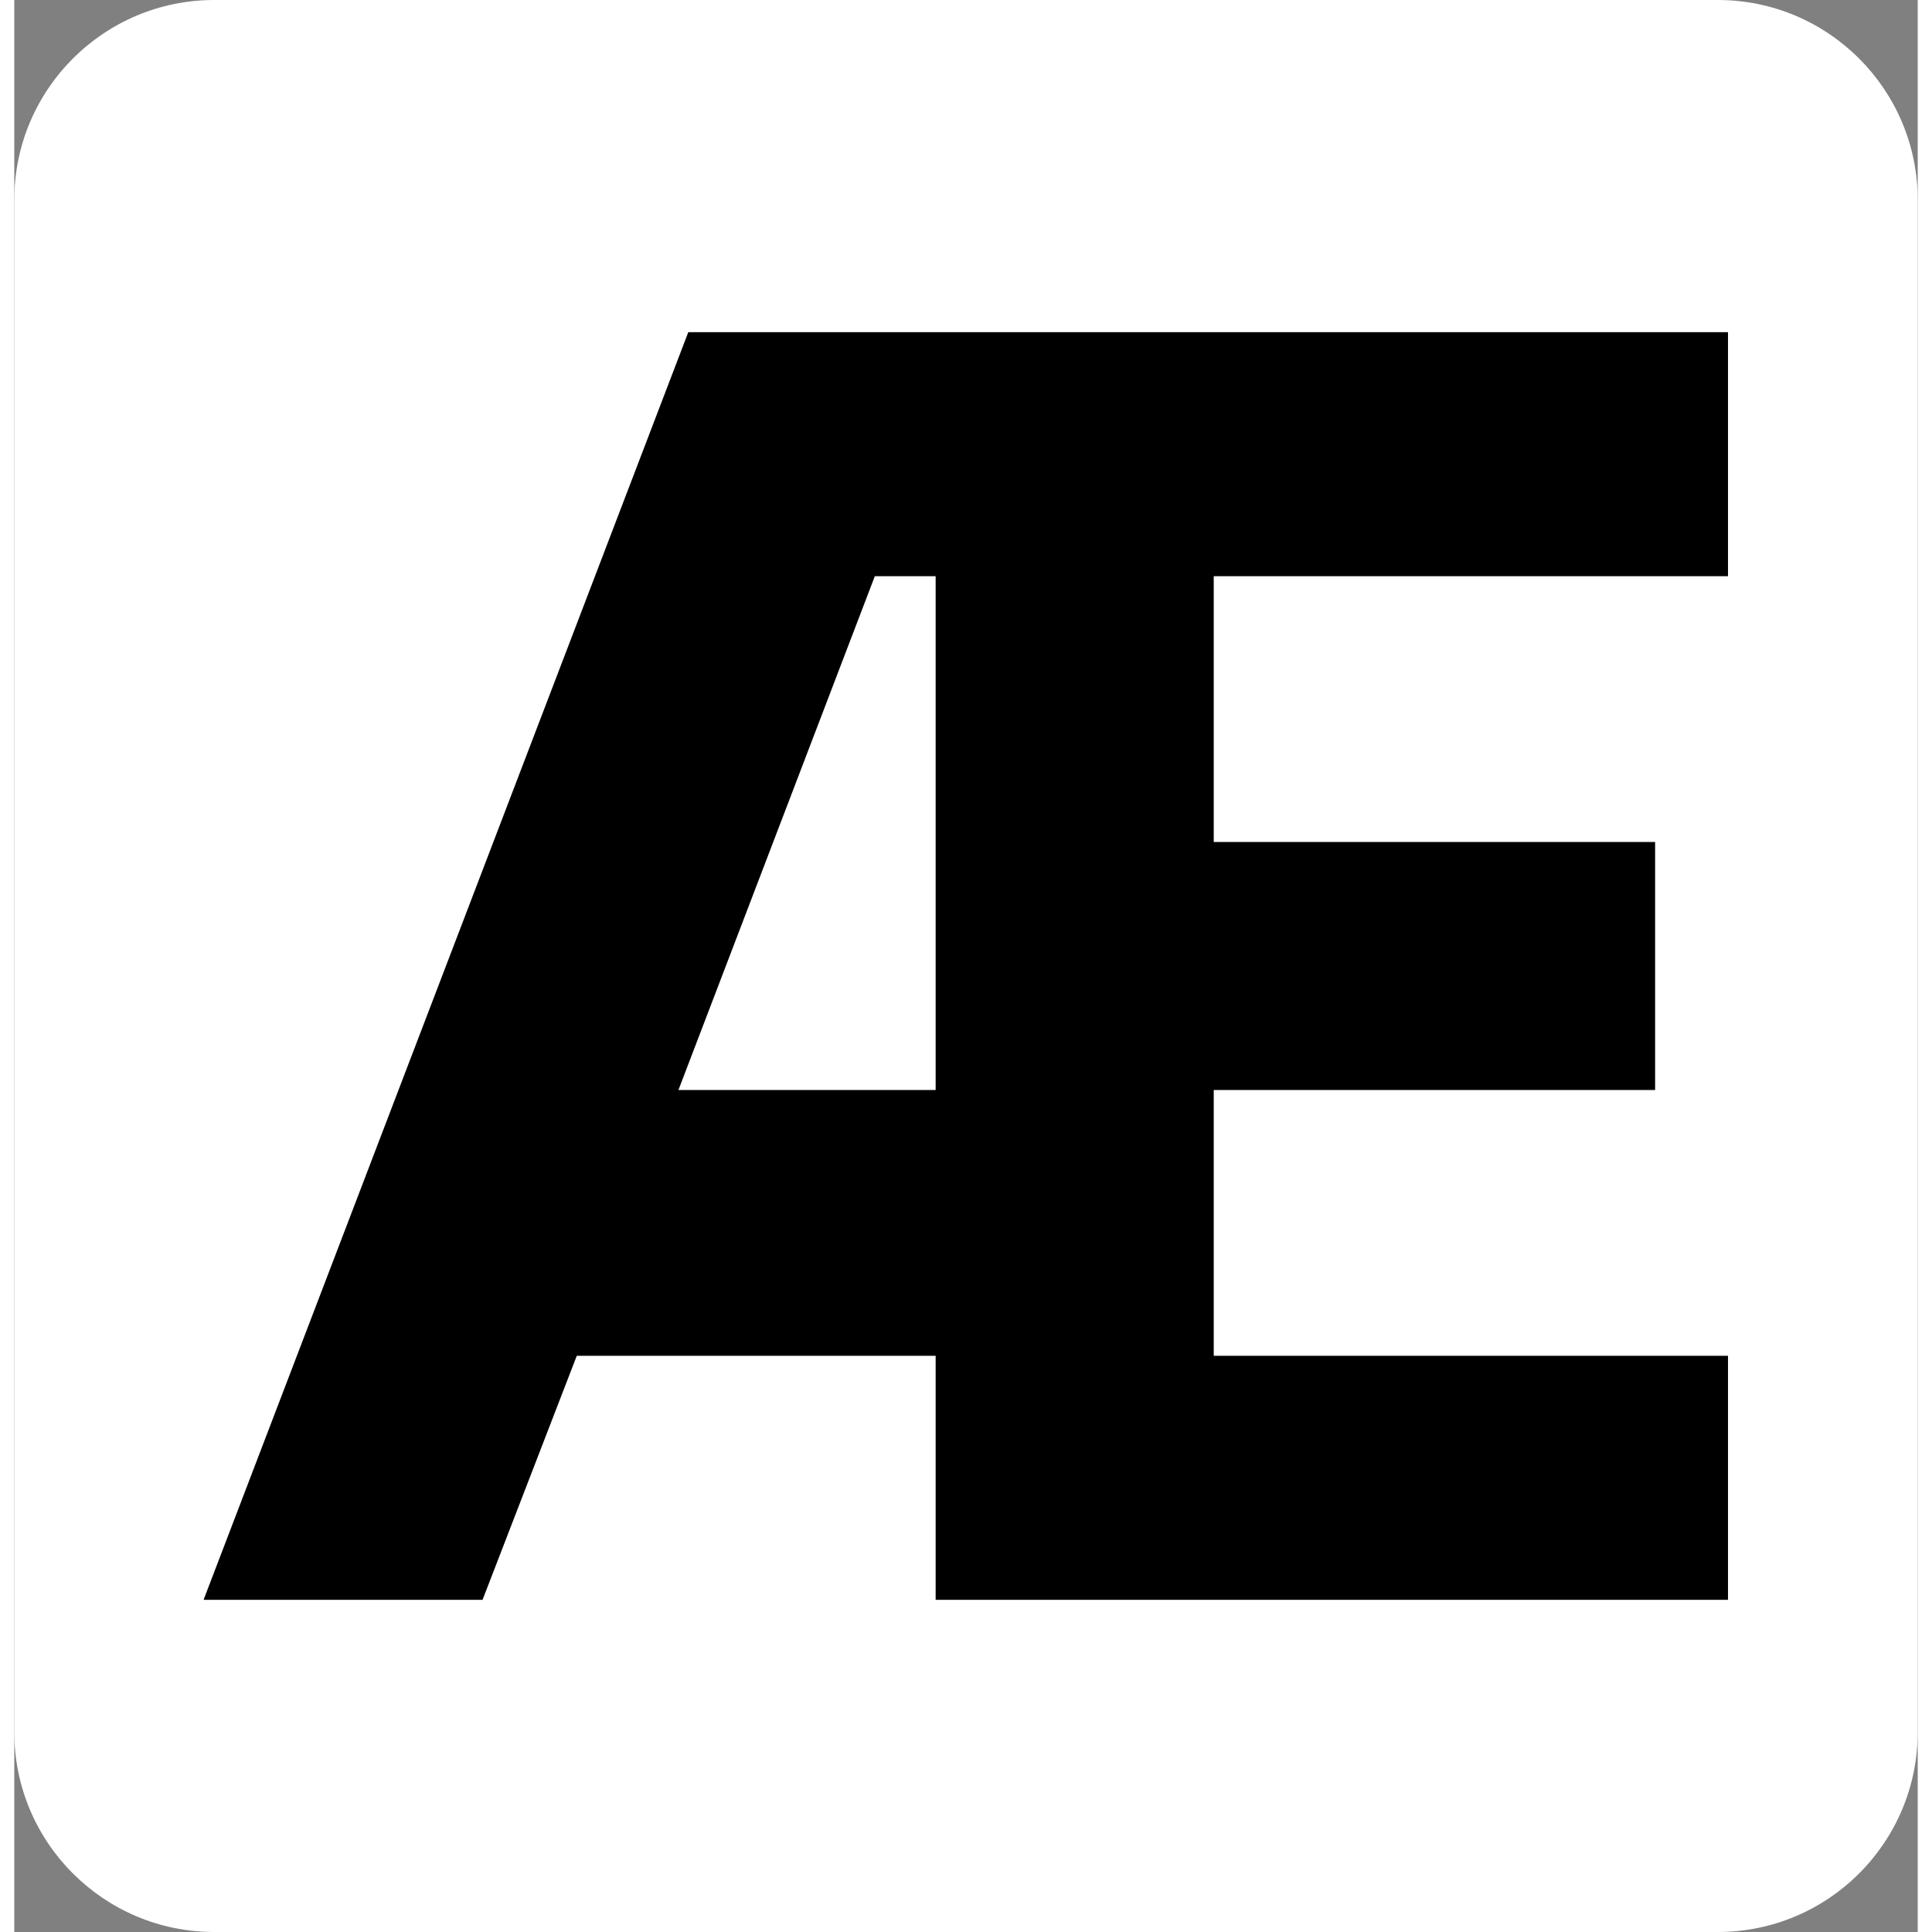
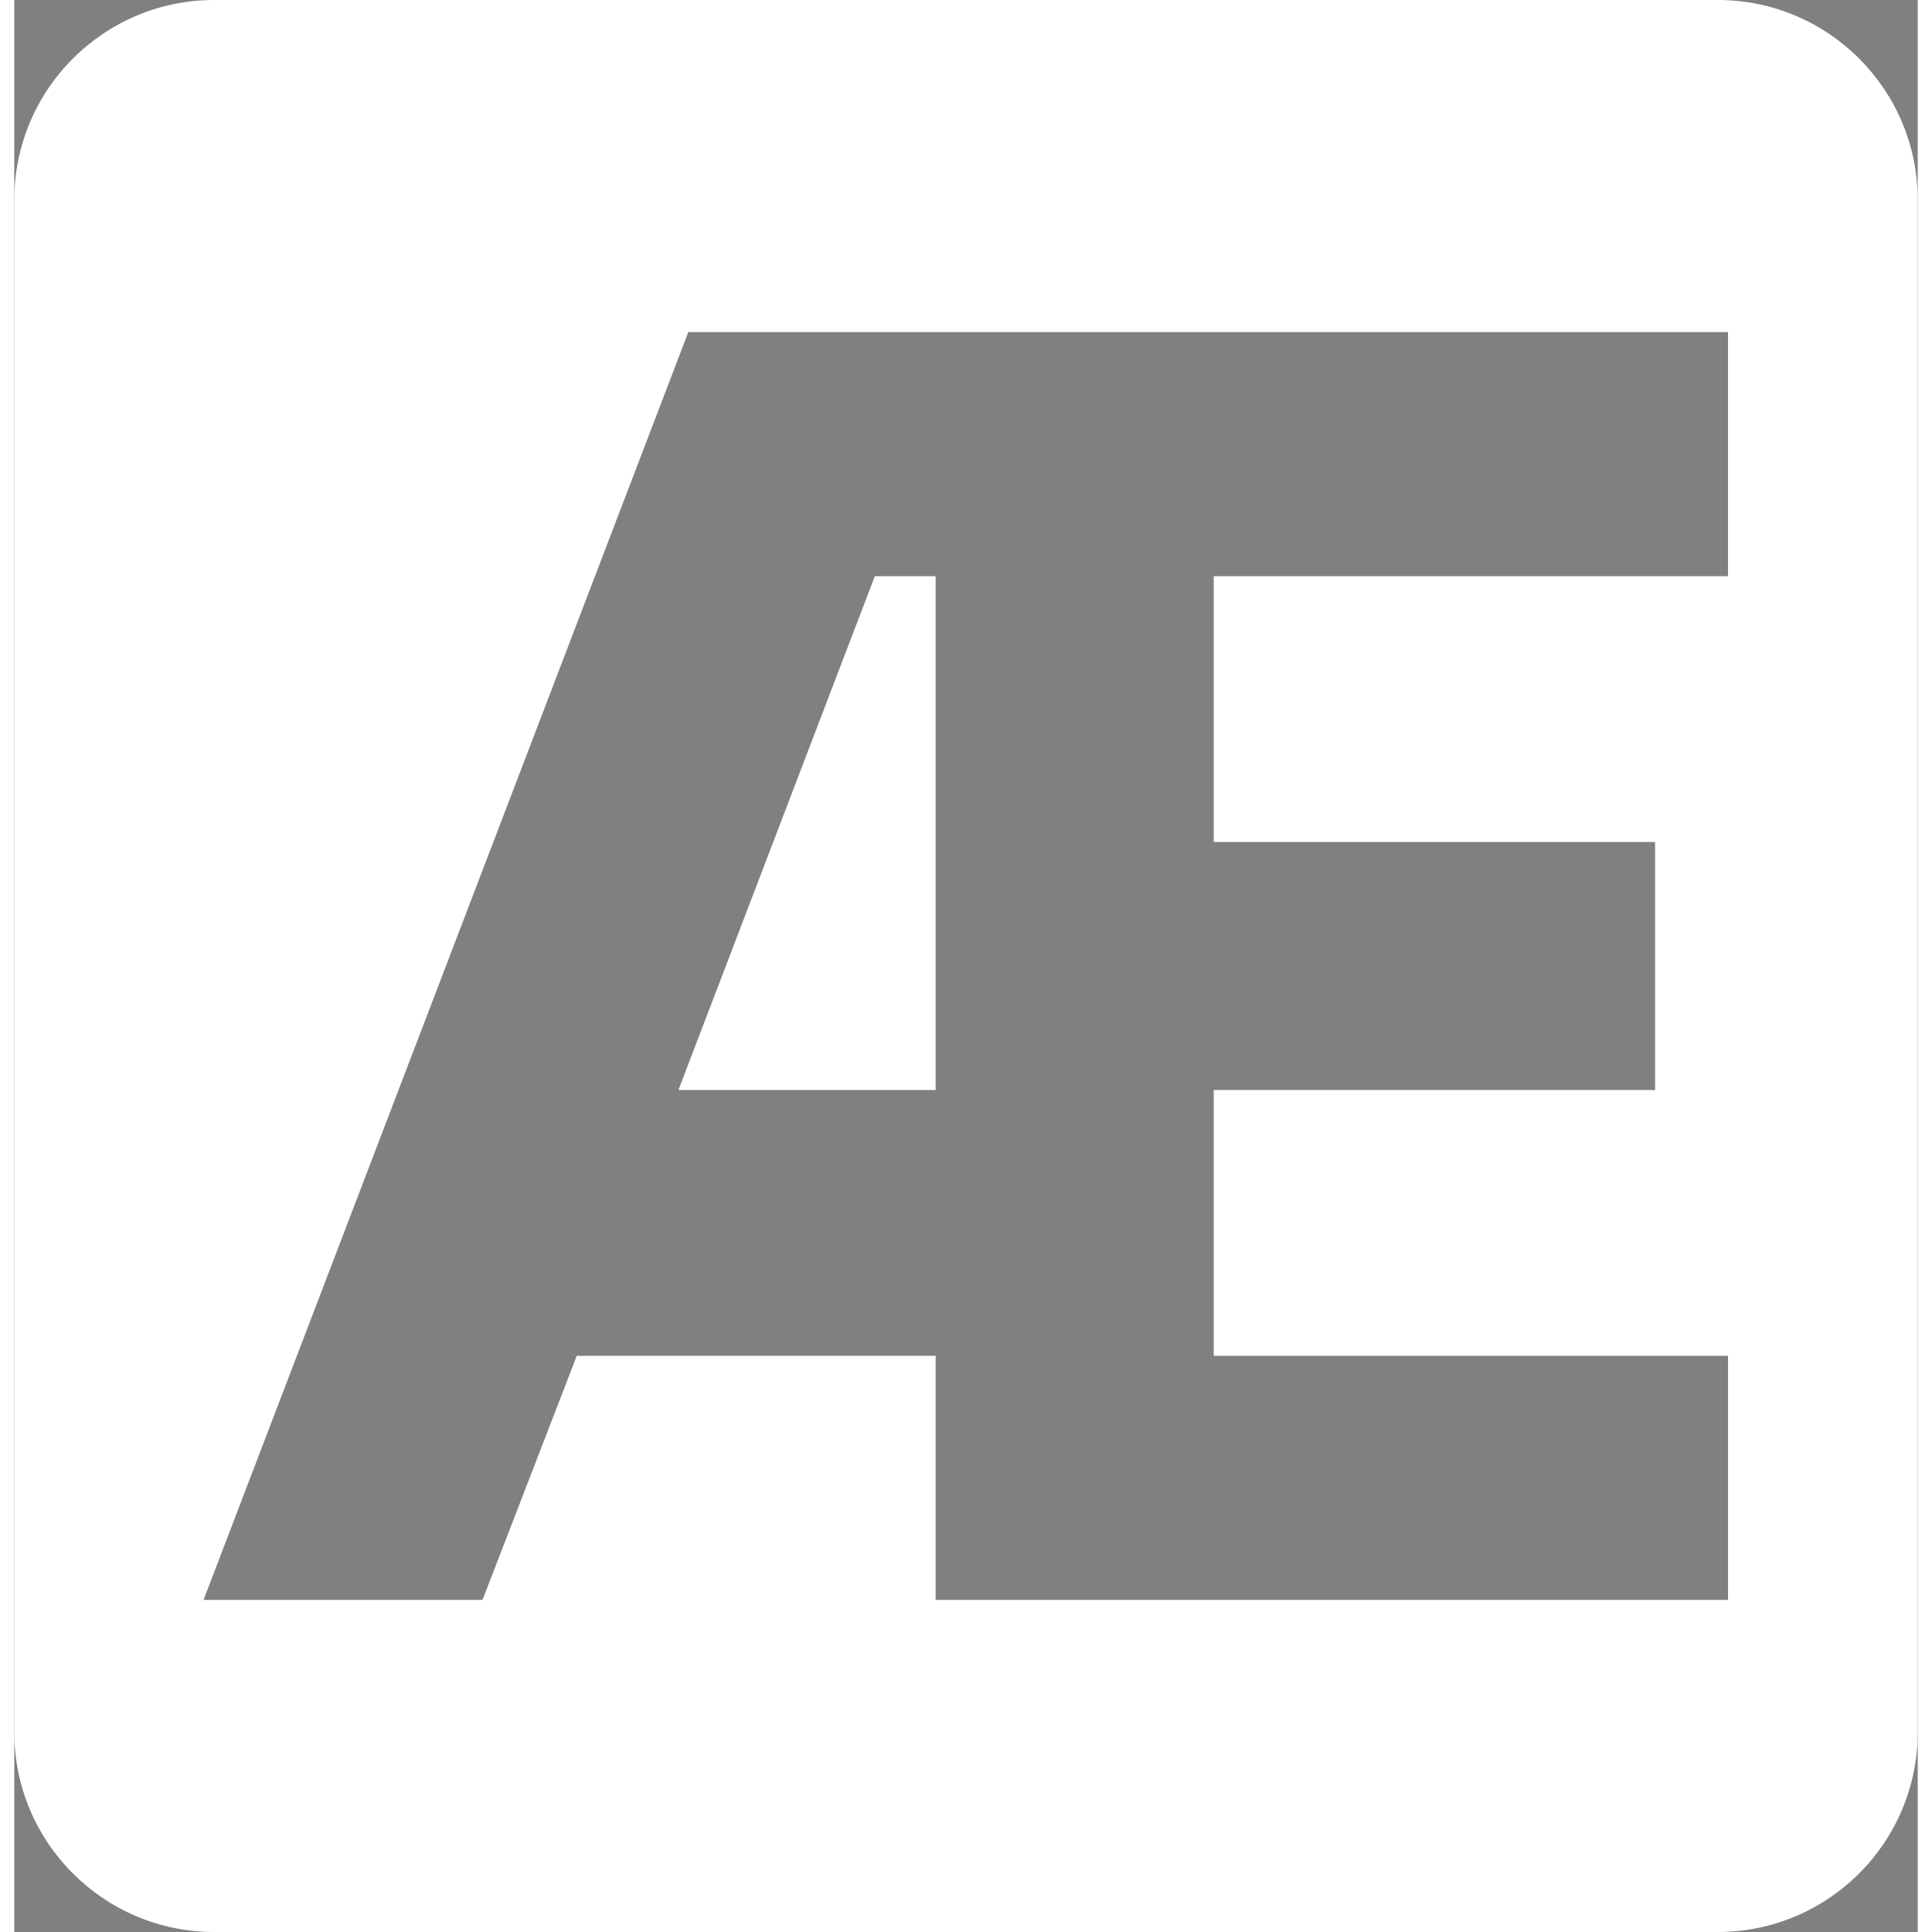
<svg xmlns="http://www.w3.org/2000/svg" fill="none" viewBox="0 0 533 541" width="32" height="32">
  <rect x="0" y="0" width="533" height="541" fill="#808080" stroke="none" />
-   <path fill="#000" d="M53 93h426.88v355H53z" />
  <path fill-rule="evenodd" clip-rule="evenodd" d="M56 0h421c30.928 0 56 25.072 56 56v429c0 30.928-25.072 56-56 56H56c-30.928 0-56-25.072-56-56V56C0 25.072 25.072 0 56 0Zm132.74 93L53 448h78.117l26.394-68.354H258V448h221.882v-68.354H335.87v-74.418h123.596v-69.456H335.87v-74.418h144.012V93H188.74ZM258 305.23l-72.025-.002 54.991-143.874H258V305.23Z" fill="#fff" />
</svg>